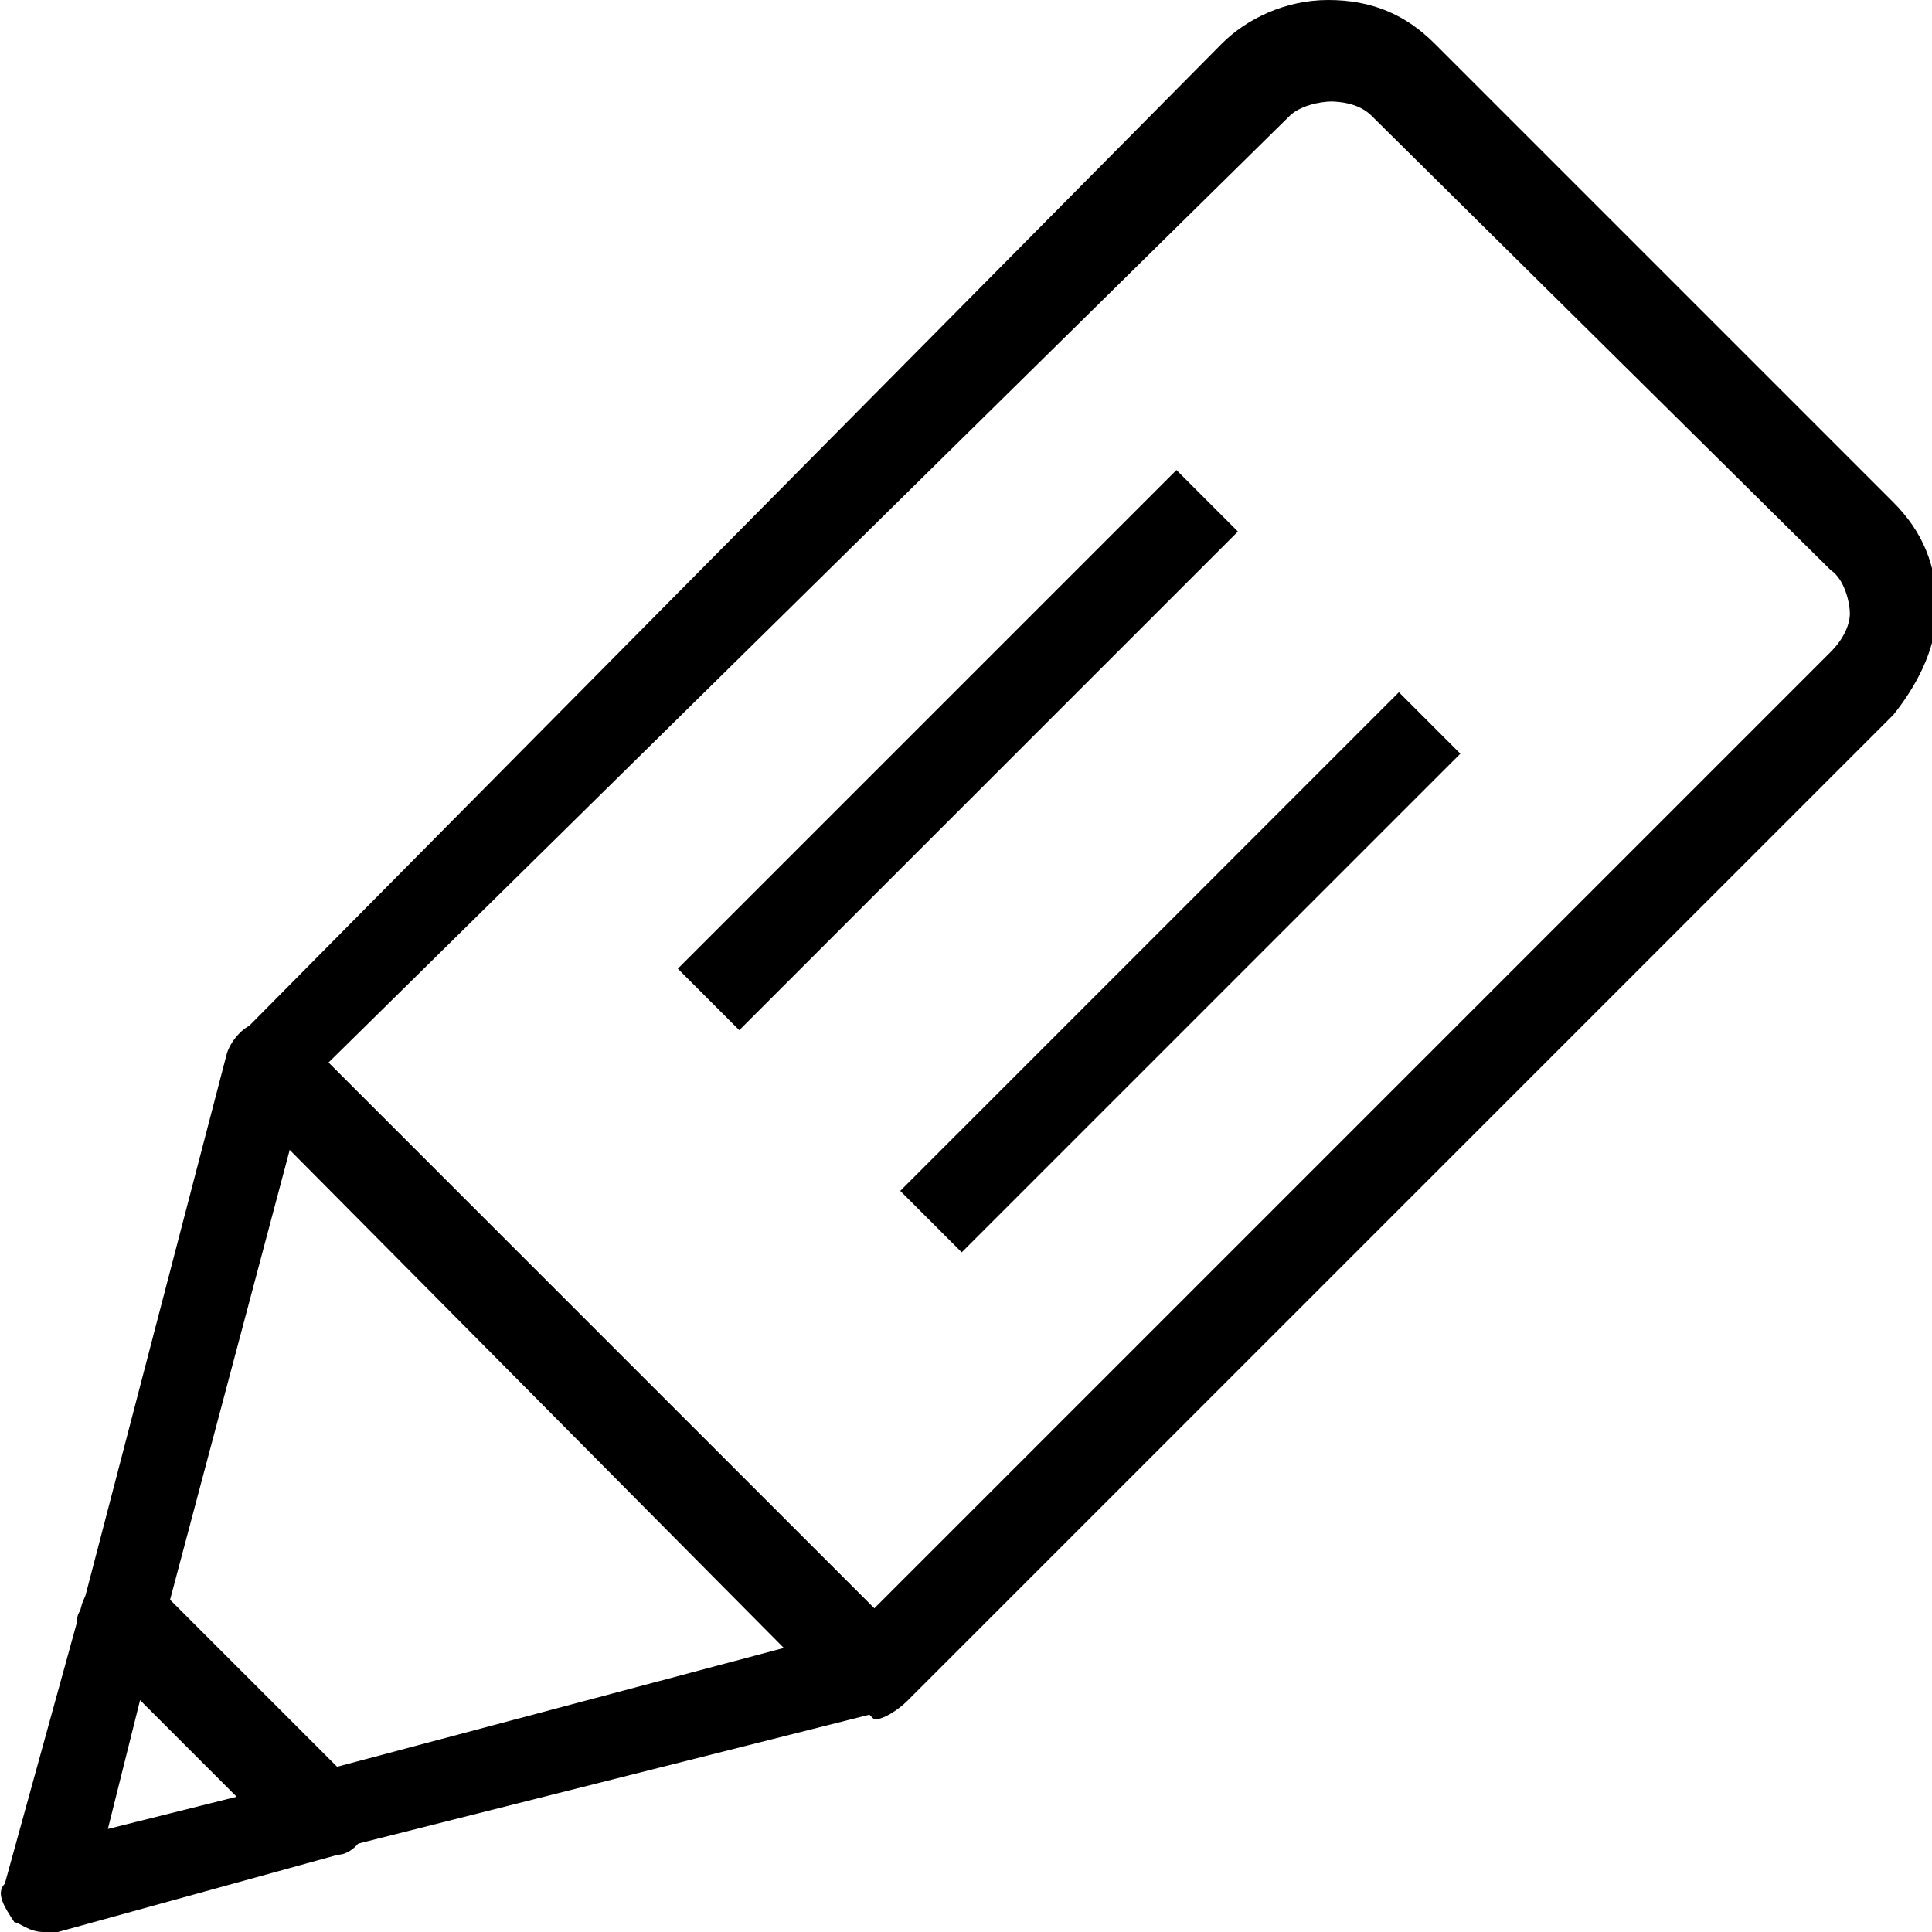
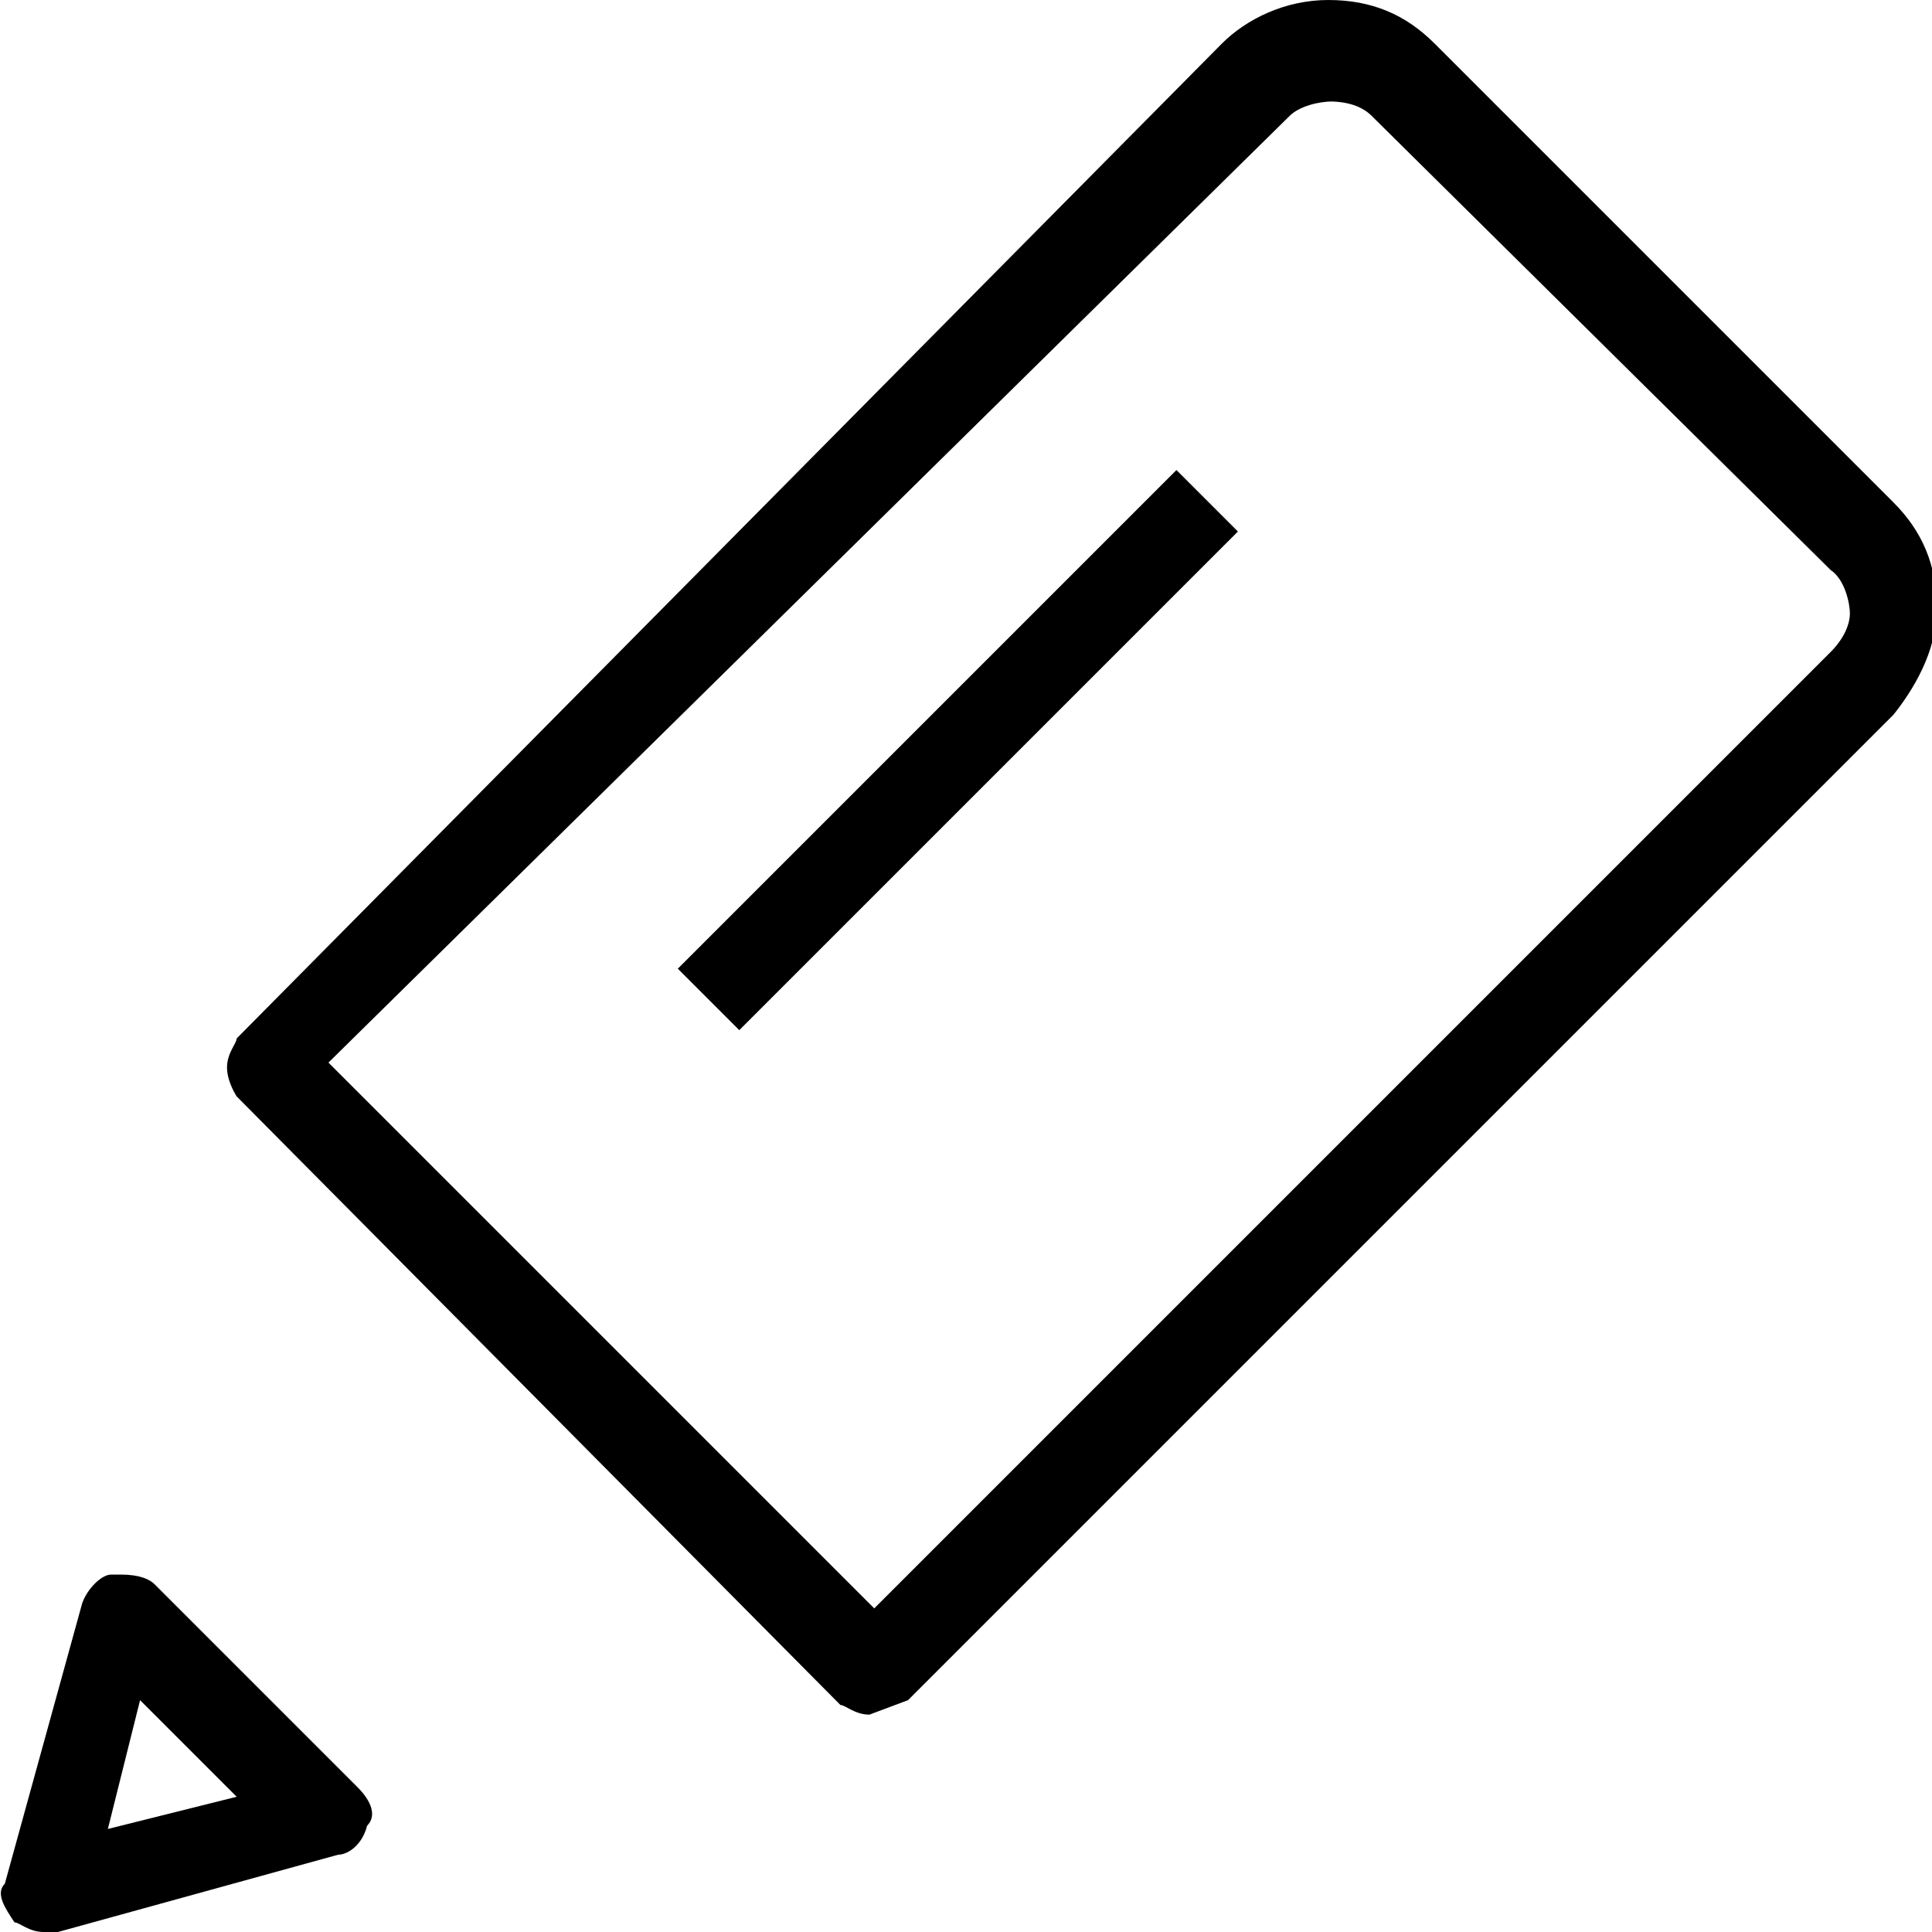
<svg xmlns="http://www.w3.org/2000/svg" version="1.1" viewBox="0 0 40 40">
  <g>
    <g id="Calque_1">
      <g>
-         <path d="M18,35.5c-.3,0-.5-.2-.6-.2l-12.5-12.6c0,0-.2-.3-.2-.6s.2-.5.2-.6L25.3.9c.5-.5,1.3-.9,2.2-.9s1.6.3,2.2.9l9.5,9.5c.6.6.9,1.3.9,2.2s-.5,1.7-.9,2.2l-20.4,20.4c-.2.2-.5.4-.7.4ZM27.6,2.1c-.3,0-.7.1-.9.3L6.8,22l11.3,11.3,19.8-19.8c.3-.3.4-.6.4-.8s-.1-.7-.4-.9L28.4,2.4c-.2-.2-.5-.3-.9-.3Z" />
-         <rect x="17.1" y="19.3" width="14.6" height="1.8" transform="translate(-7.1 23.1) rotate(-45)" />
+         <path d="M18,35.5c-.3,0-.5-.2-.6-.2l-12.5-12.6c0,0-.2-.3-.2-.6s.2-.5.2-.6L25.3.9c.5-.5,1.3-.9,2.2-.9s1.6.3,2.2.9l9.5,9.5c.6.6.9,1.3.9,2.2s-.5,1.7-.9,2.2l-20.4,20.4ZM27.6,2.1c-.3,0-.7.1-.9.3L6.8,22l11.3,11.3,19.8-19.8c.3-.3.4-.6.4-.8s-.1-.7-.4-.9L28.4,2.4c-.2-.2-.5-.3-.9-.3Z" />
        <rect x="12.5" y="14.7" width="14.6" height="1.8" transform="translate(-5.2 18.5) rotate(-45)" />
-         <path d="M6.6,38.5c-.2,0-.4-.2-.5-.2l-4.2-4.2c-.3-.3-.4-.6-.2-.8l3-11.5c.1-.3.4-.6.6-.6h.2c.4,0,.6.1.7.2l12.6,12.6c.3.3.4.6.2.8-.1.4-.4.6-.6.6l-11.5,2.9h-.3ZM3.4,33.1l3.5,3.5,9.4-2.5-10.3-10.3-2.5,9.4Z" />
        <path d="M.9,40c-.3,0-.5-.2-.6-.2-.2-.3-.4-.6-.2-.8l1.6-5.8c.1-.3.4-.6.6-.6h.2c.4,0,.6.1.7.2l4.2,4.2c.3.3.4.6.2.8-.1.4-.4.6-.6.6l-5.8,1.6h-.3ZM2.1,37.9l2.8-.7-2-2-.7,2.8Z" />
      </g>
    </g>
  </g>
</svg>